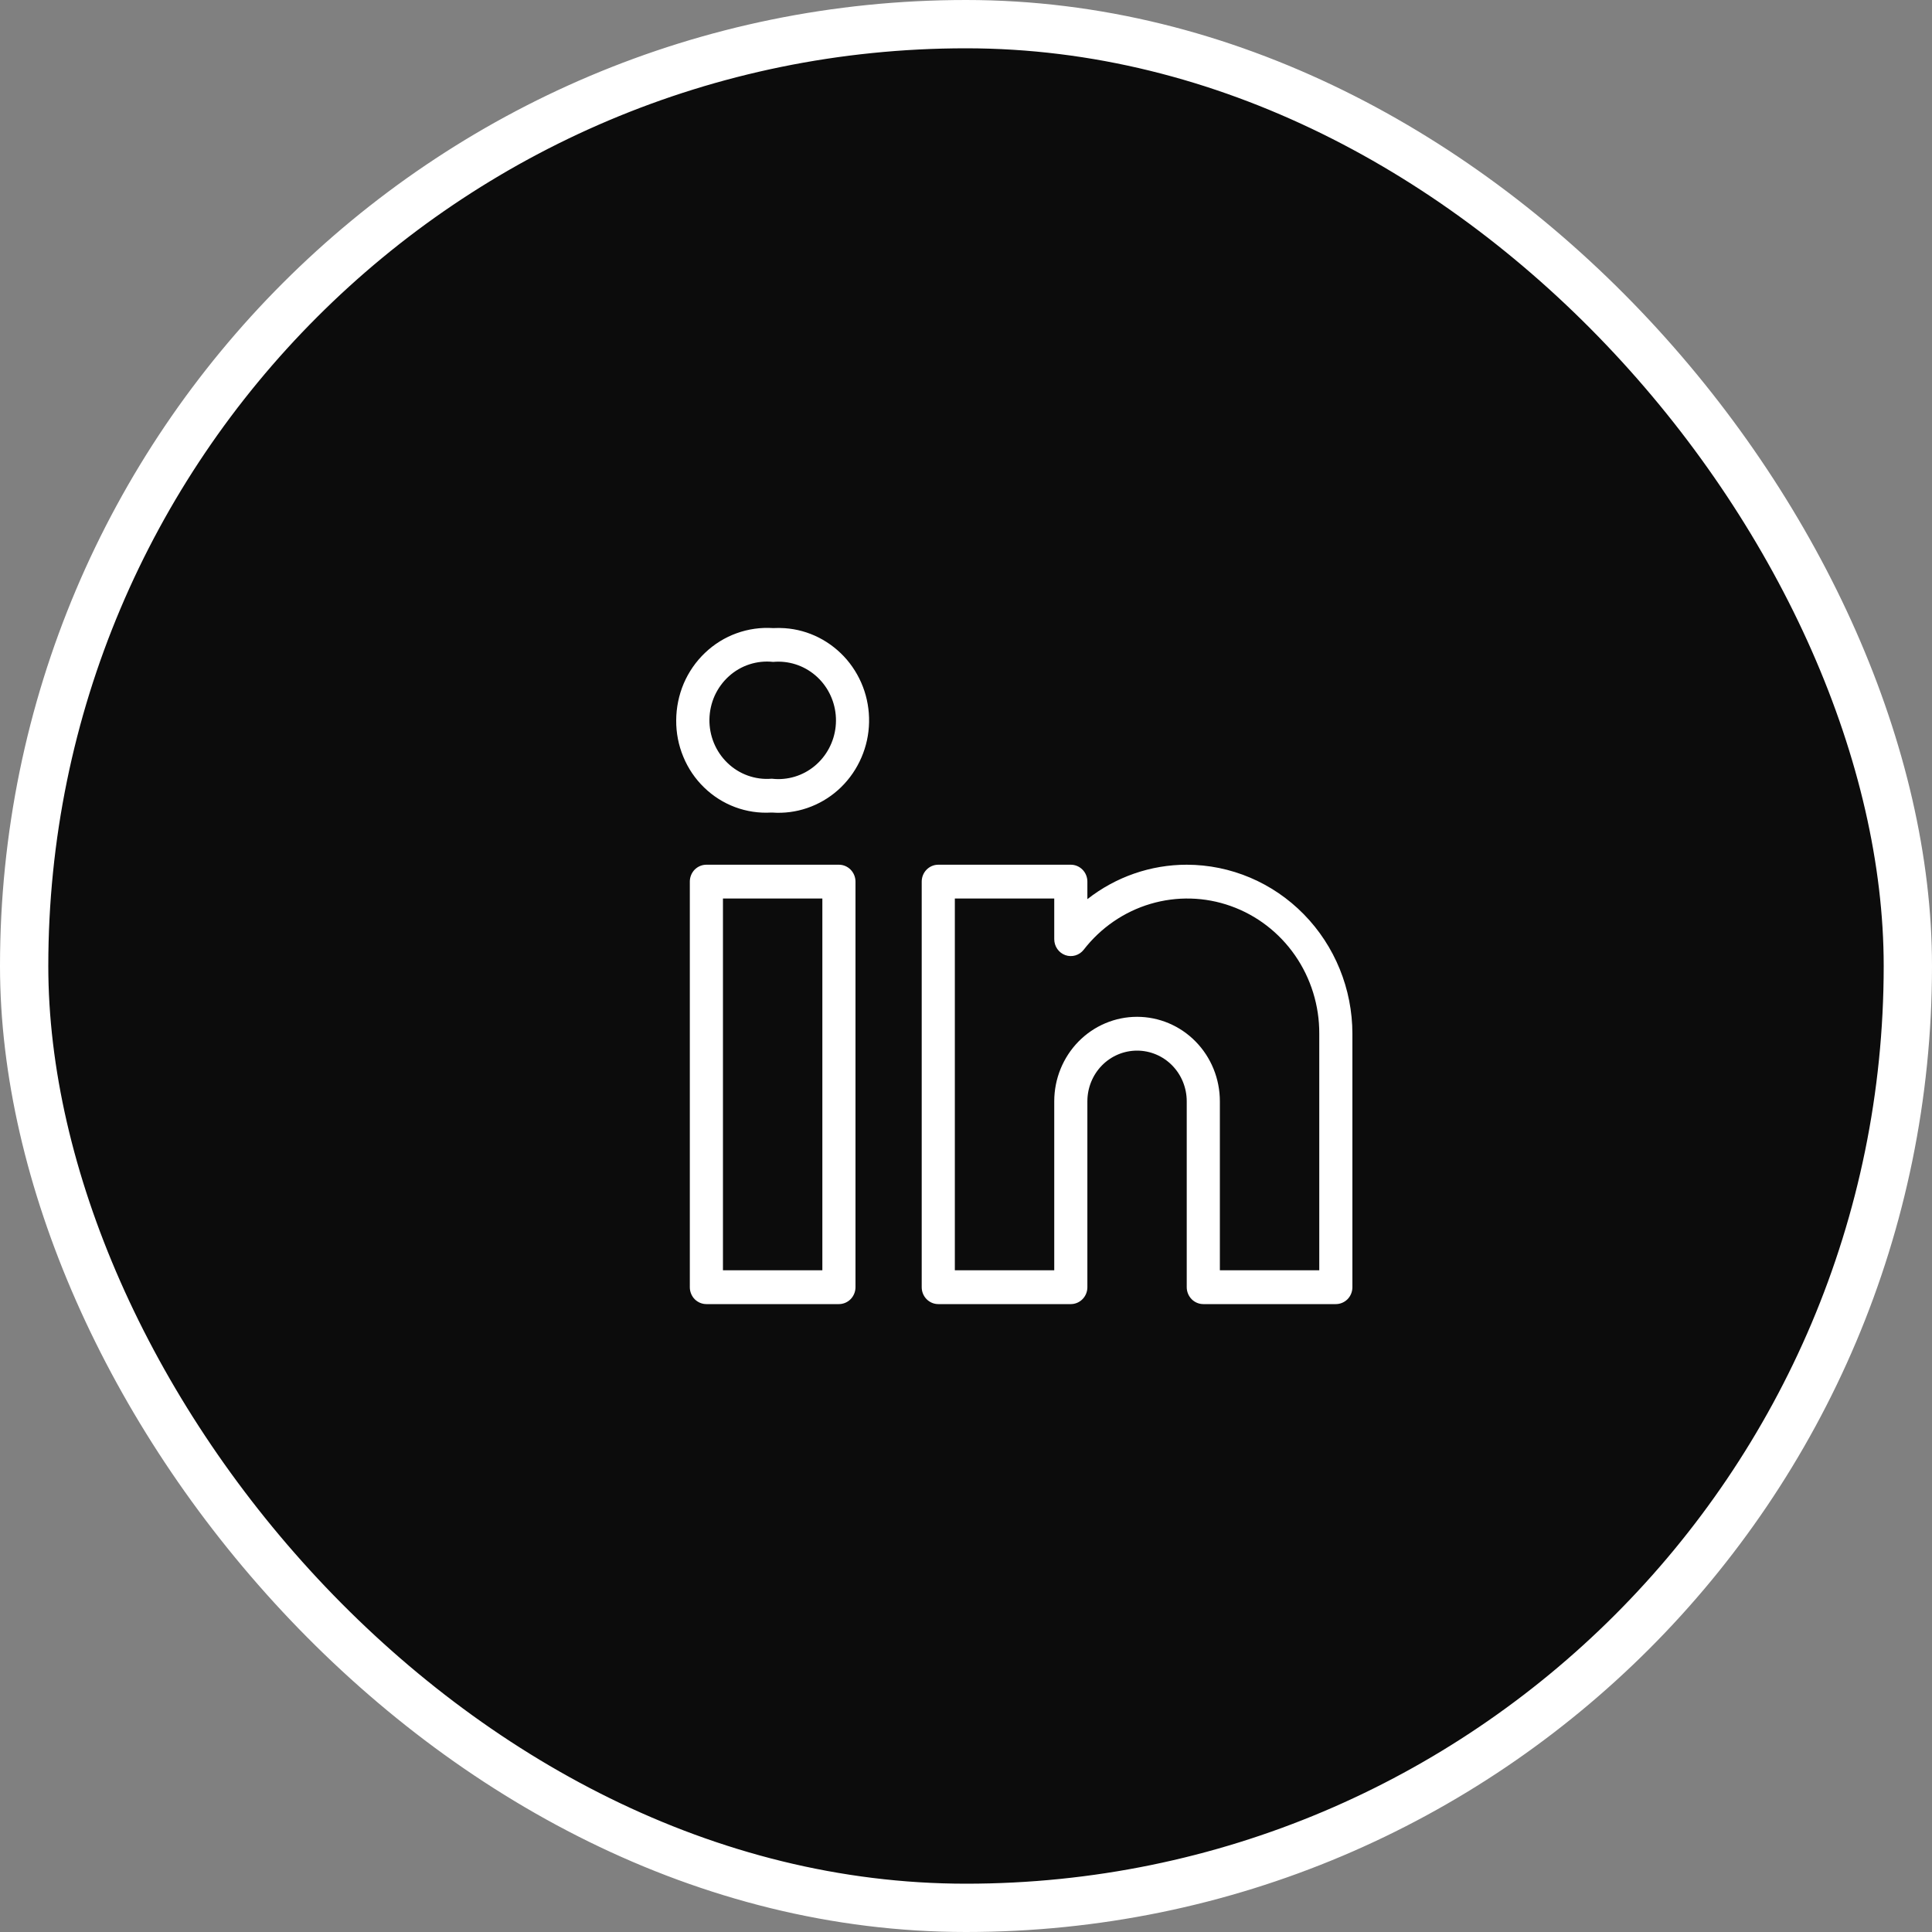
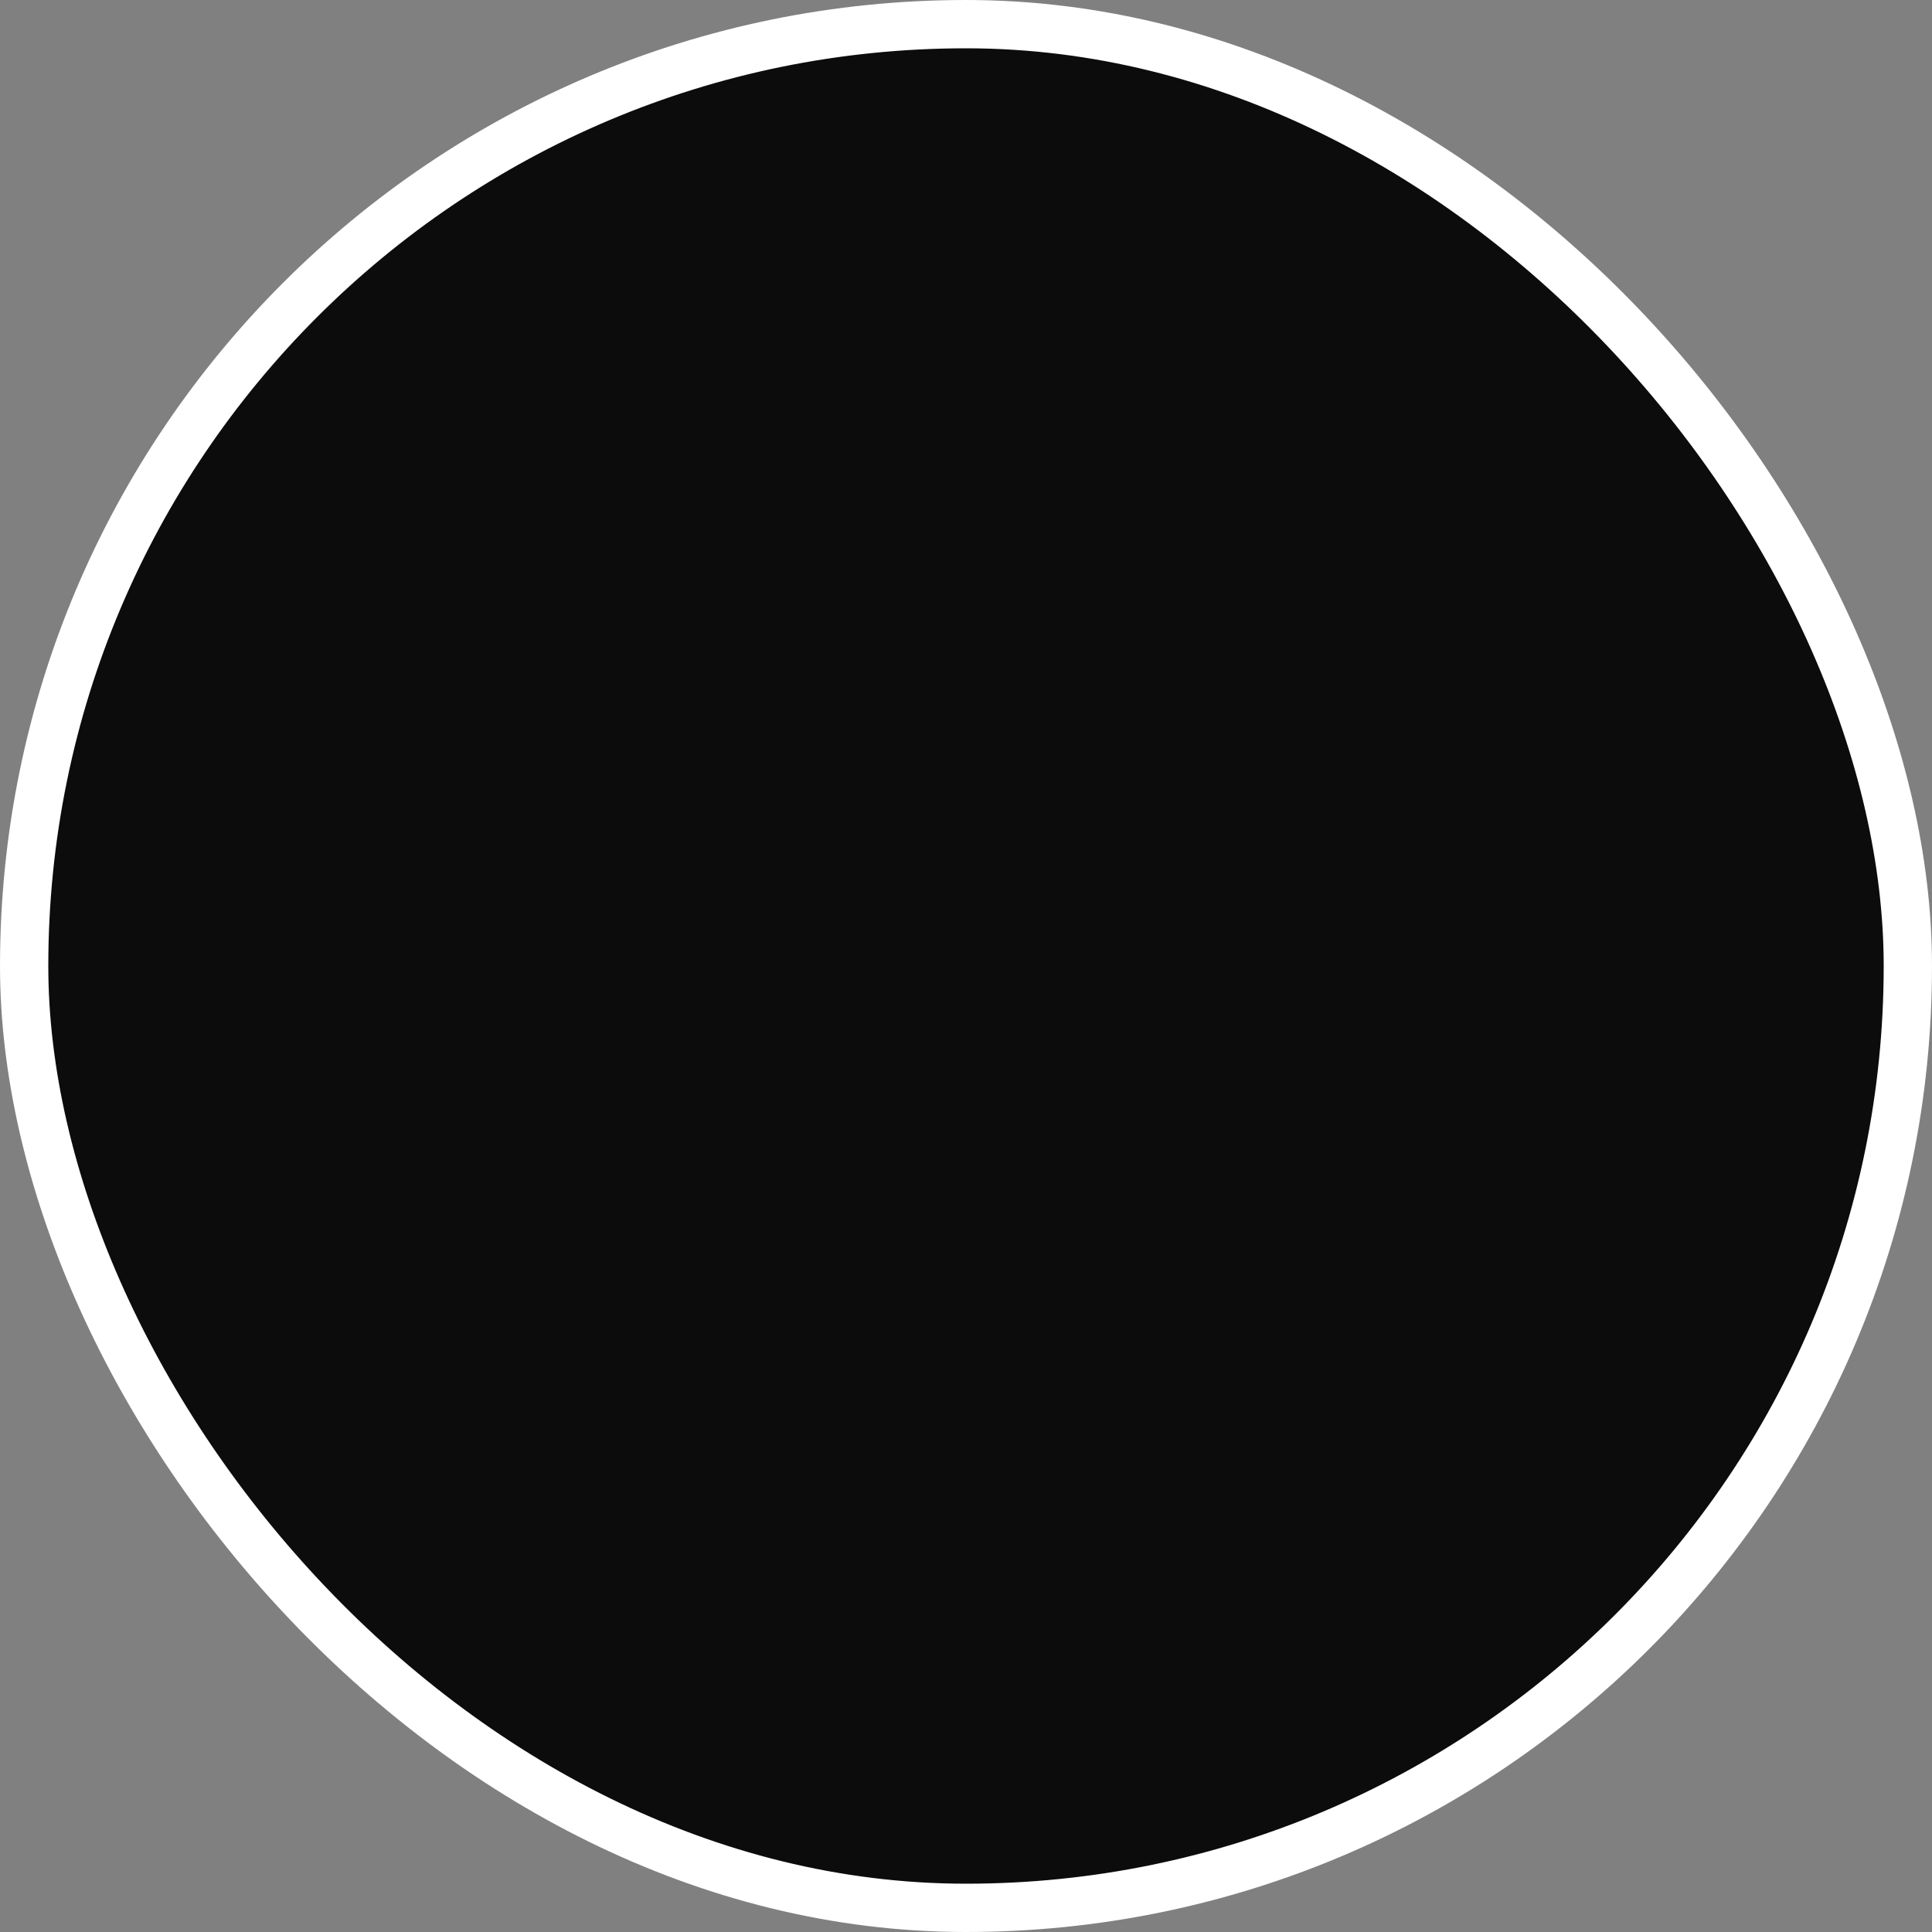
<svg xmlns="http://www.w3.org/2000/svg" width="40" height="40" viewBox="0 0 40 40" fill="none">
  <rect x="0" y="0" width="40" height="40" fill="#808080" stroke="none" />
  <rect x="0.5" y="0.5" width="39" height="39" rx="19.5" fill="#0C0C0C" />
  <rect x="0.5" y="0.5" width="39" height="39" rx="19.5" stroke="white" />
-   <path d="M17.369 17.903H14.625C14.534 17.903 14.447 17.94 14.382 18.005C14.318 18.071 14.282 18.16 14.282 18.253V26.65C14.282 26.743 14.318 26.832 14.382 26.898C14.447 26.963 14.534 27 14.625 27H17.369C17.459 27 17.547 26.963 17.611 26.898C17.675 26.832 17.712 26.743 17.712 26.65V18.253C17.712 18.16 17.675 18.071 17.611 18.005C17.547 17.94 17.459 17.903 17.369 17.903ZM17.026 26.3H14.968V18.603H17.026V26.3ZM24.57 17.903C23.826 17.903 23.103 18.153 22.513 18.616V18.253C22.513 18.16 22.477 18.071 22.412 18.005C22.348 17.94 22.261 17.903 22.17 17.903H19.426C19.335 17.903 19.248 17.94 19.184 18.005C19.119 18.071 19.083 18.16 19.083 18.253V26.65C19.083 26.743 19.119 26.832 19.184 26.898C19.248 26.963 19.335 27 19.426 27H22.17C22.261 27 22.348 26.963 22.412 26.898C22.477 26.832 22.513 26.743 22.513 26.65V22.801C22.513 22.523 22.621 22.256 22.814 22.059C23.007 21.862 23.269 21.752 23.542 21.752C23.814 21.752 24.076 21.862 24.269 22.059C24.462 22.256 24.57 22.523 24.57 22.801V26.65C24.57 26.743 24.607 26.832 24.671 26.898C24.735 26.963 24.823 27 24.913 27H27.657C27.748 27 27.835 26.963 27.9 26.898C27.964 26.832 28 26.743 28 26.65V21.402C27.999 20.474 27.637 19.585 26.994 18.929C26.351 18.273 25.48 17.904 24.57 17.903ZM27.314 26.3H25.256V22.801C25.256 22.337 25.076 21.892 24.754 21.564C24.433 21.236 23.996 21.052 23.542 21.052C23.087 21.052 22.651 21.236 22.329 21.564C22.008 21.892 21.827 22.337 21.827 22.801V26.3H19.769V18.603H21.827V19.445C21.827 19.517 21.849 19.588 21.89 19.647C21.931 19.706 21.989 19.751 22.056 19.775C22.123 19.799 22.196 19.801 22.264 19.781C22.332 19.761 22.393 19.72 22.437 19.663C22.79 19.208 23.272 18.876 23.818 18.714C24.364 18.552 24.946 18.567 25.483 18.759C26.02 18.95 26.485 19.308 26.813 19.781C27.141 20.255 27.317 20.822 27.314 21.402V26.3ZM16.249 13.006C16.169 13 16.088 13 16.007 13.004C15.75 12.987 15.493 13.023 15.25 13.111C15.008 13.198 14.786 13.336 14.598 13.515C14.409 13.694 14.259 13.911 14.156 14.151C14.054 14.392 14.001 14.652 14 14.914C13.998 15.174 14.048 15.431 14.148 15.67C14.247 15.91 14.393 16.125 14.578 16.304C14.762 16.483 14.981 16.622 15.22 16.711C15.459 16.8 15.714 16.838 15.968 16.823H15.987C16.233 16.841 16.48 16.809 16.713 16.729C16.947 16.649 17.163 16.523 17.348 16.359C17.534 16.194 17.686 15.993 17.796 15.768C17.906 15.543 17.972 15.299 17.989 15.048C18.006 14.797 17.975 14.546 17.897 14.307C17.819 14.069 17.695 13.849 17.534 13.659C17.372 13.47 17.175 13.314 16.955 13.202C16.735 13.09 16.495 13.023 16.249 13.006ZM16.225 16.125C16.146 16.133 16.066 16.132 15.987 16.123H15.968C15.803 16.136 15.637 16.113 15.481 16.057C15.325 16.001 15.182 15.912 15.062 15.796C14.941 15.68 14.846 15.54 14.781 15.384C14.717 15.228 14.685 15.061 14.688 14.892C14.691 14.723 14.728 14.557 14.797 14.403C14.867 14.25 14.967 14.113 15.091 14.001C15.215 13.889 15.36 13.805 15.518 13.754C15.676 13.703 15.842 13.686 16.007 13.704C16.322 13.675 16.635 13.774 16.878 13.98C17.121 14.186 17.274 14.482 17.303 14.804C17.332 15.125 17.234 15.444 17.032 15.692C16.83 15.94 16.54 16.096 16.225 16.125Z" fill="white" />
</svg>